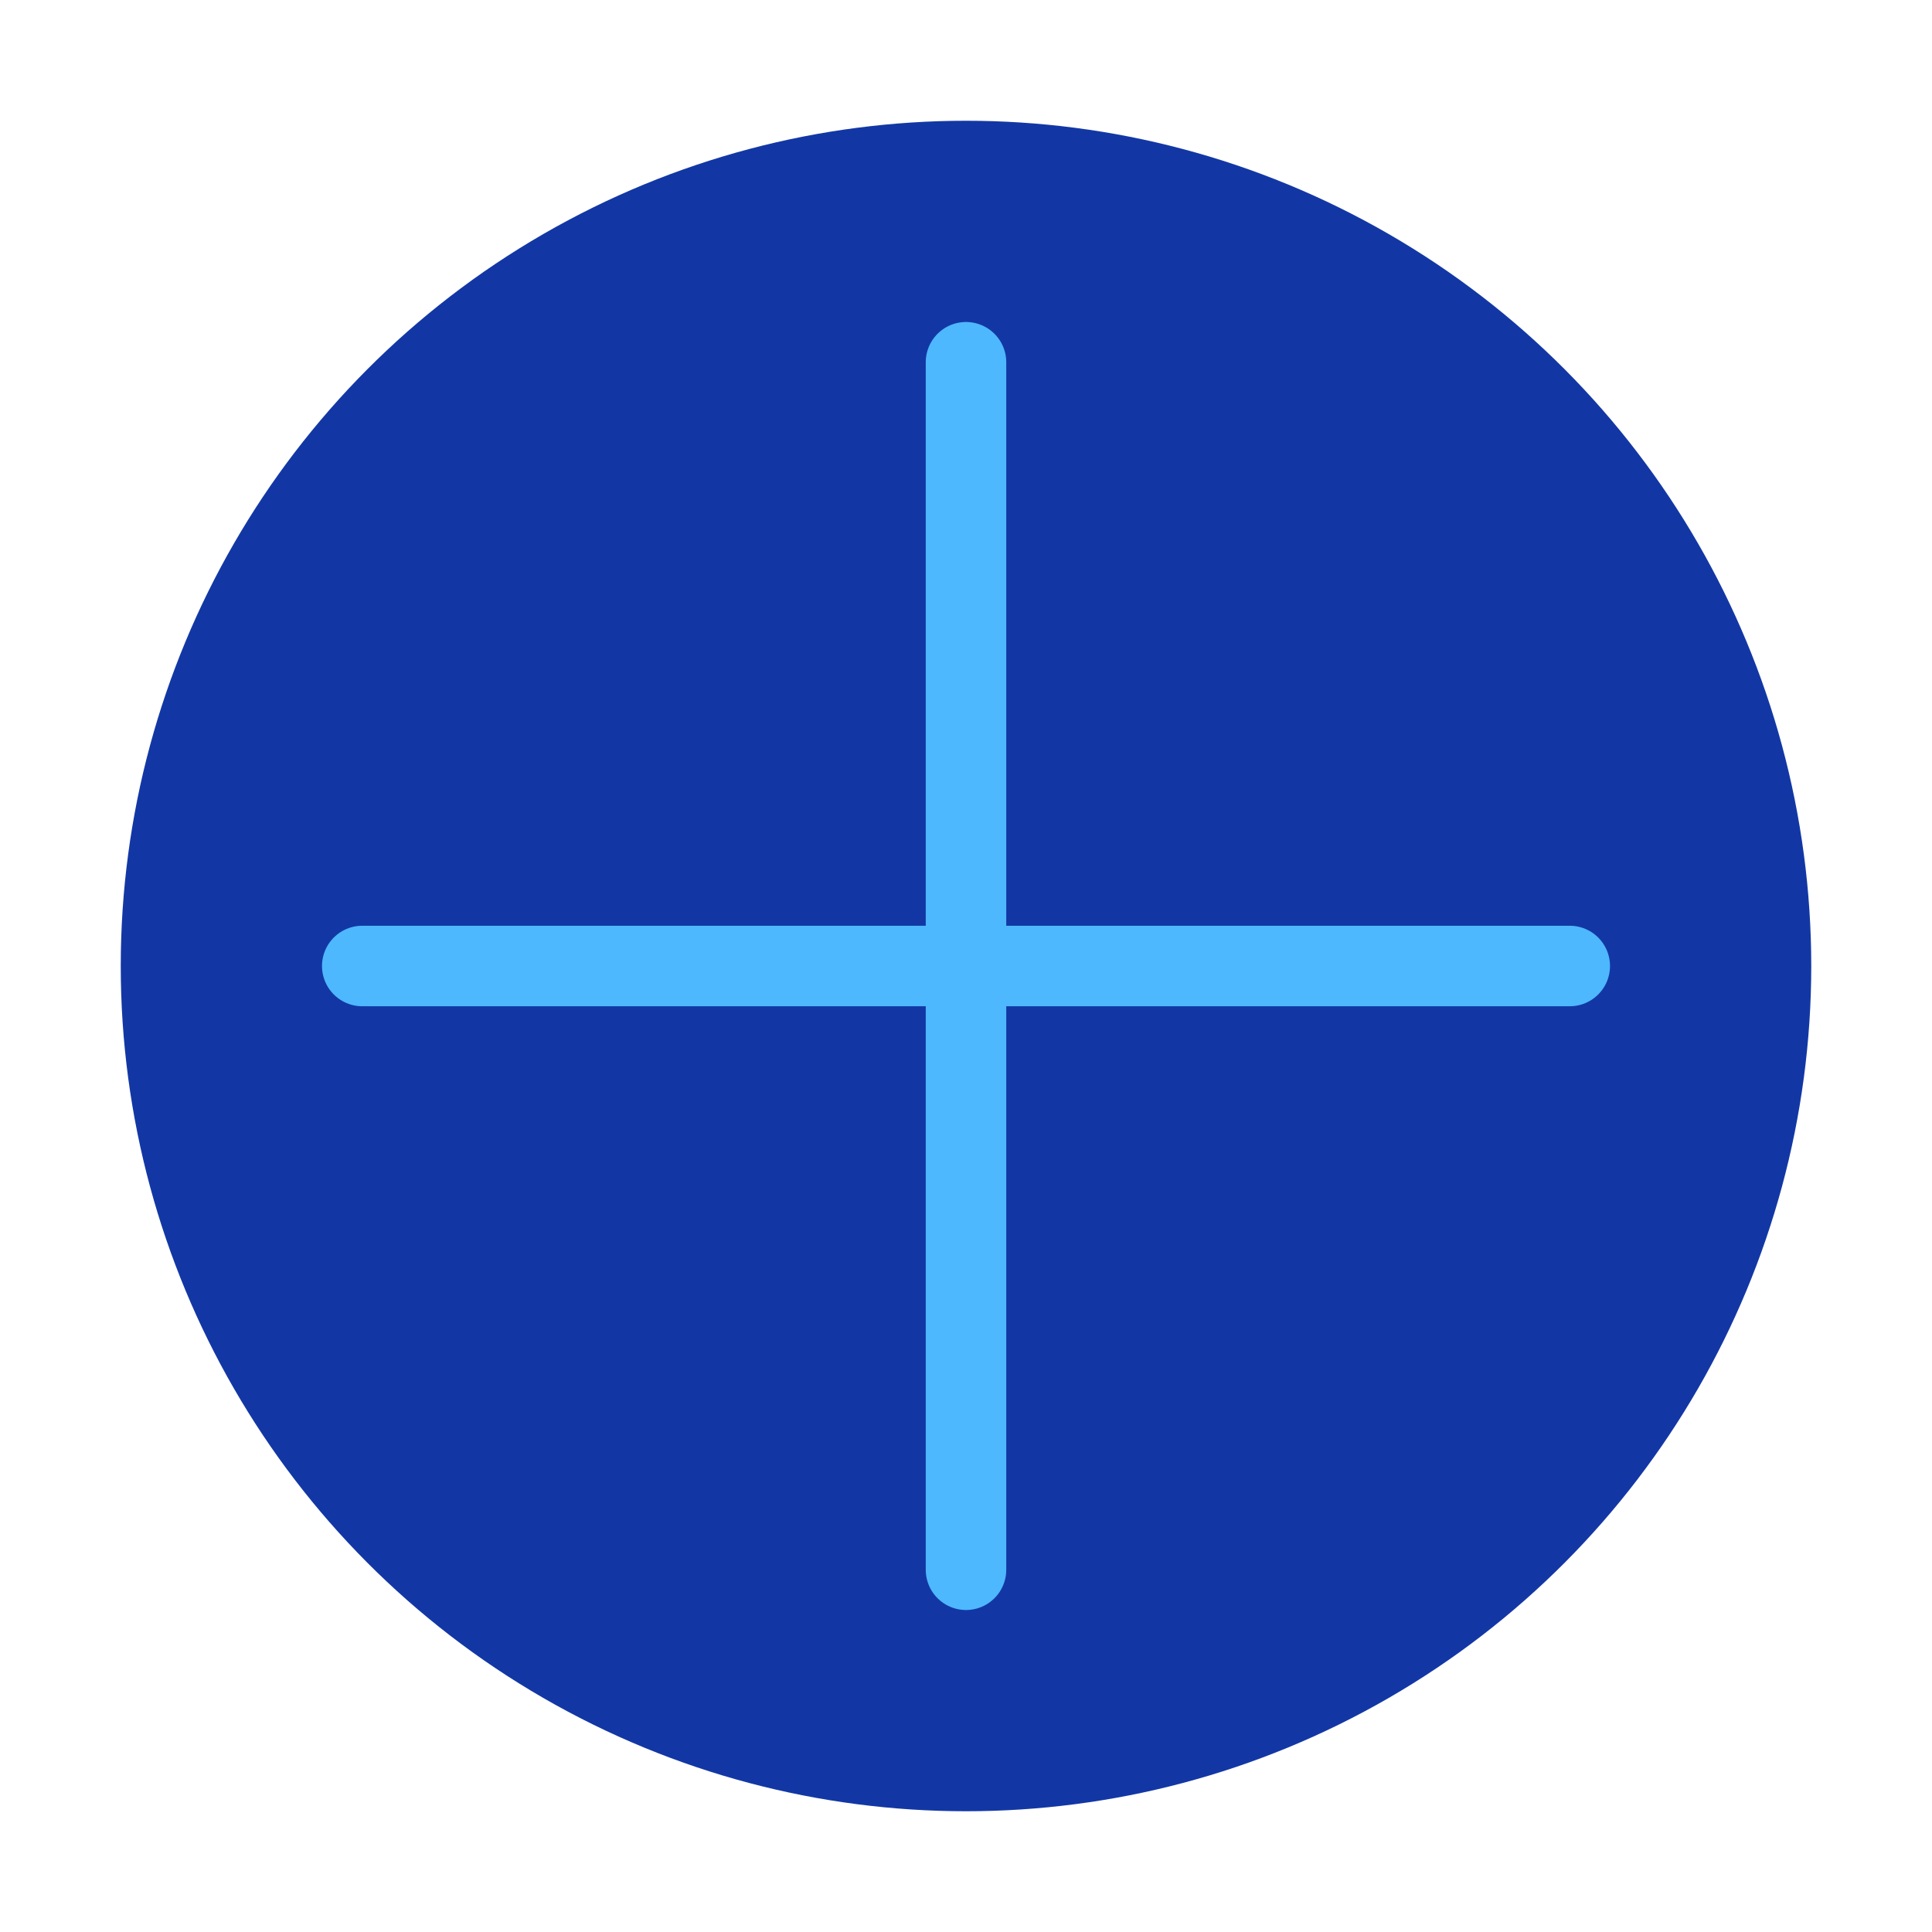
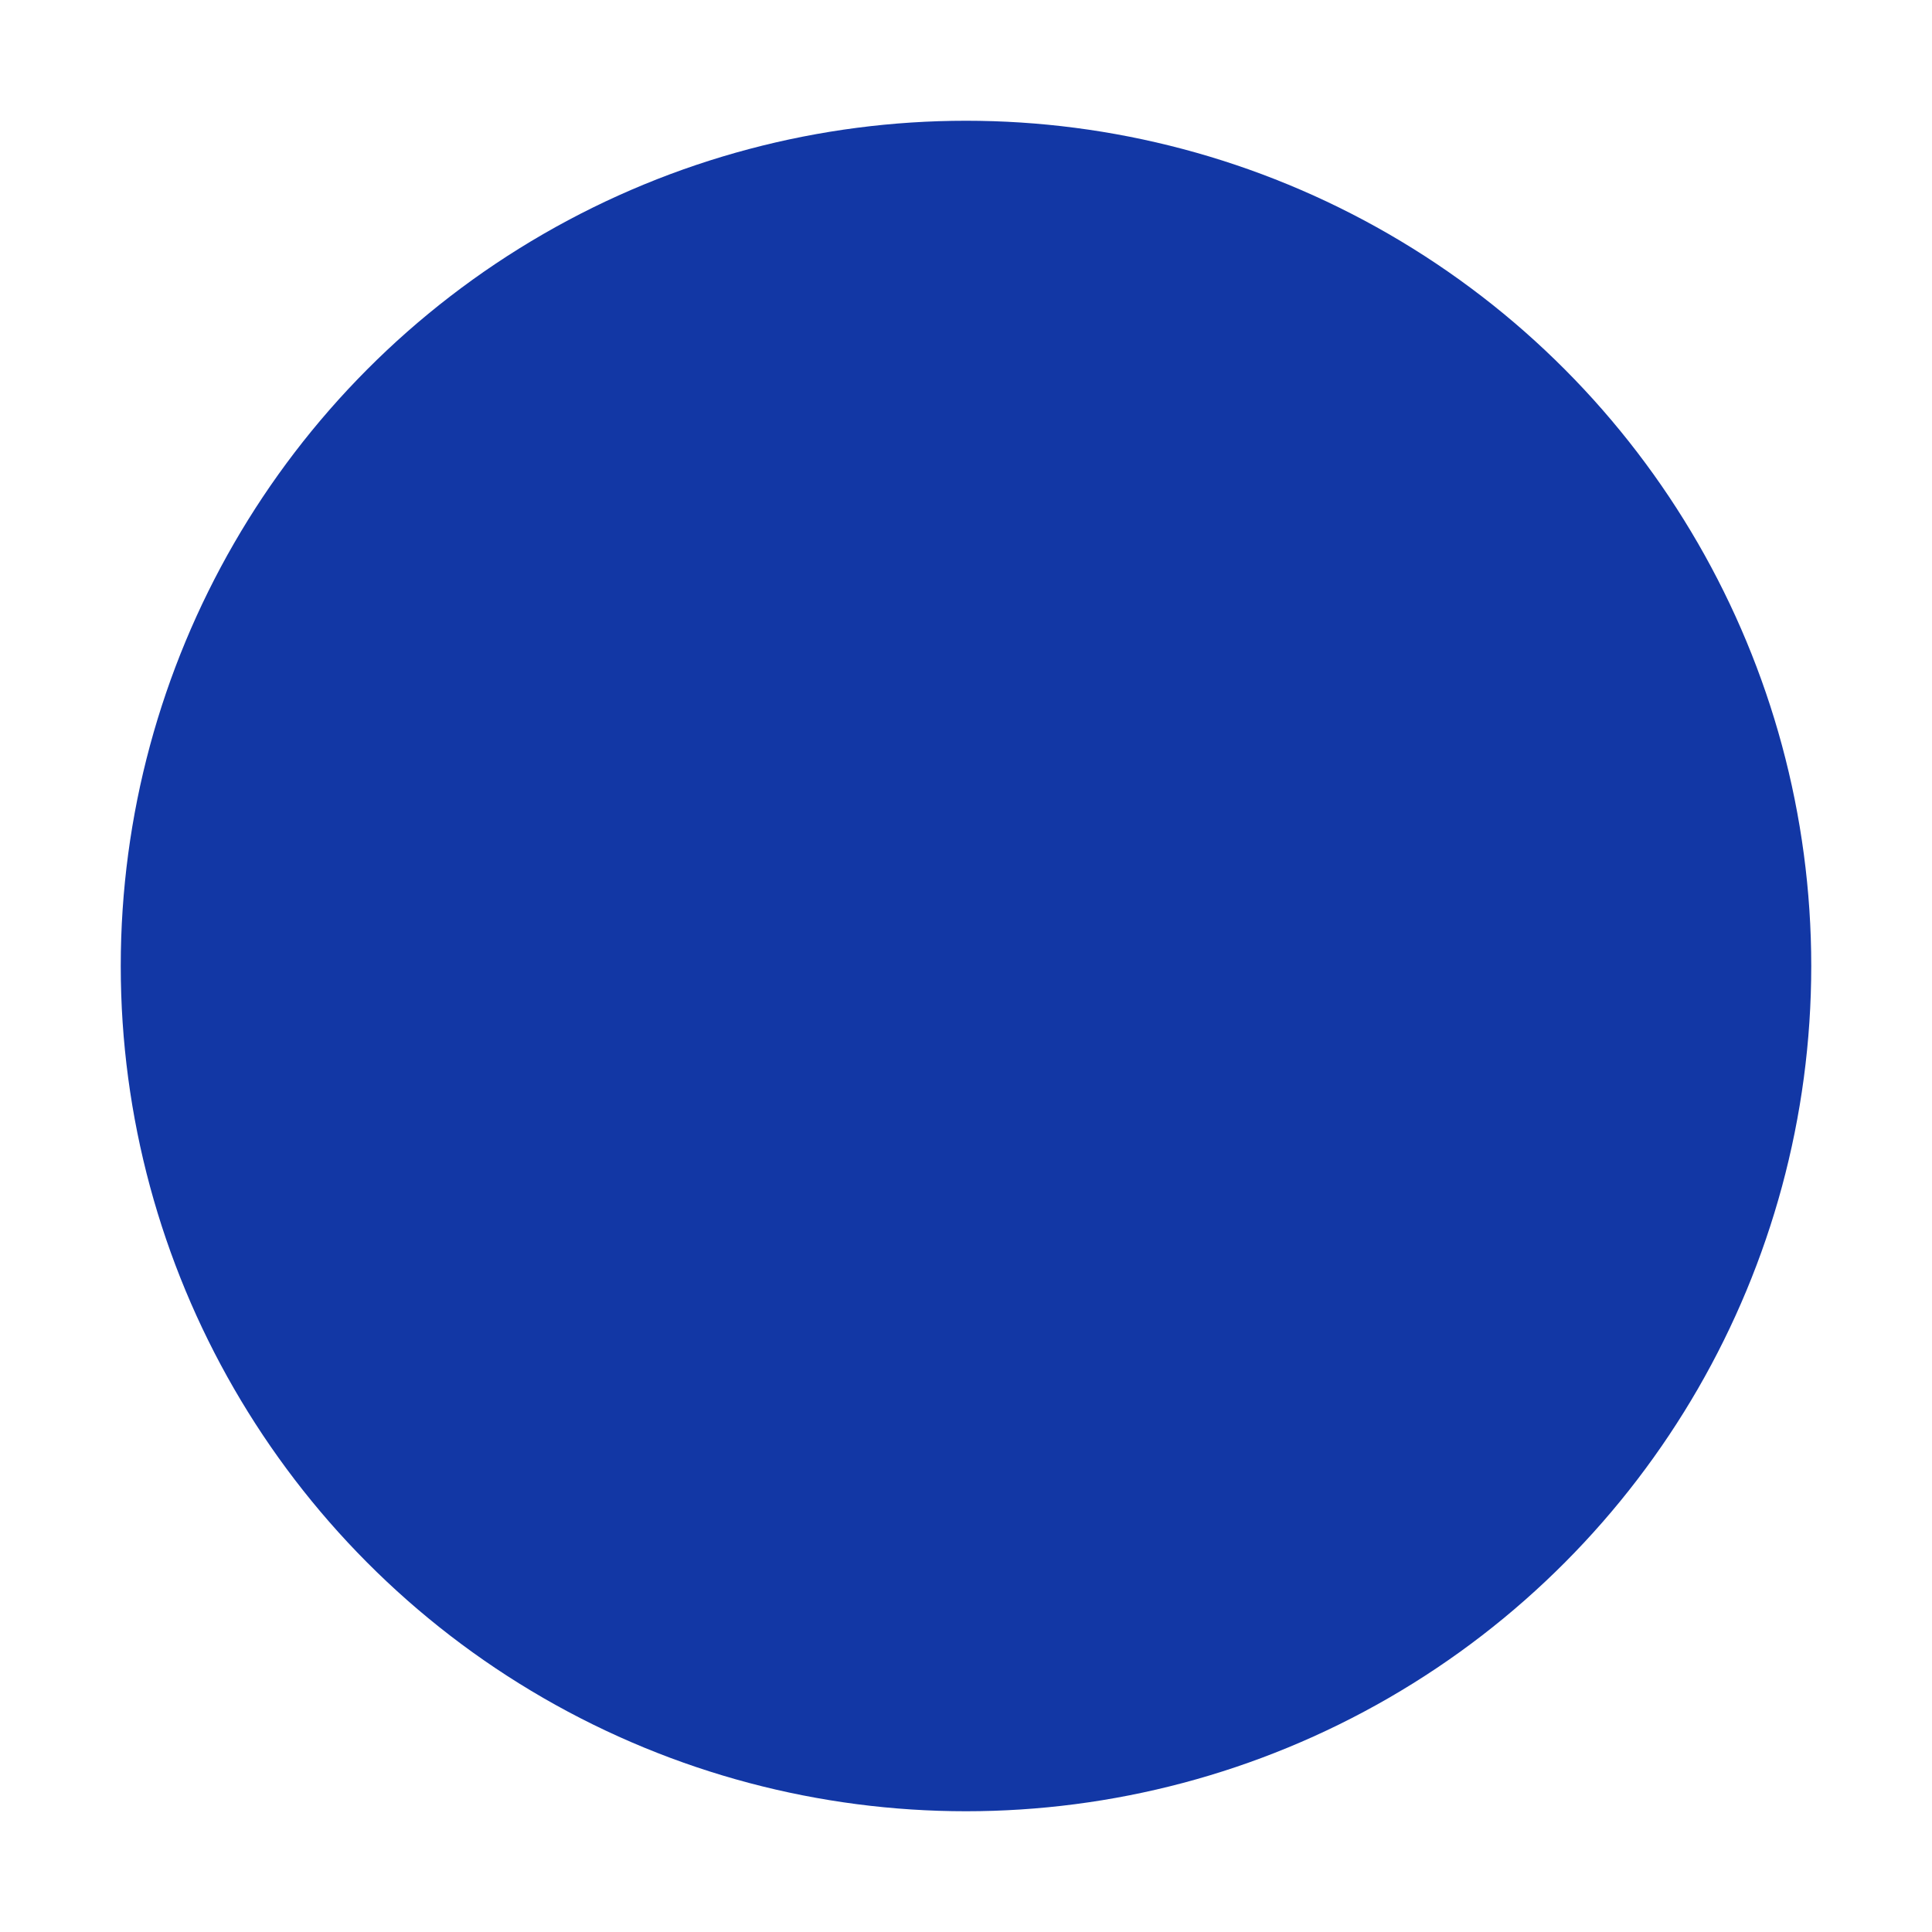
<svg xmlns="http://www.w3.org/2000/svg" width="800px" height="800px" viewBox="0 0 24 24">
  <defs>
    <style>.c{fill:none;stroke:#4eb8ff;stroke-linecap:round;stroke-linejoin:round;}.d{fill:#1237a5;}</style>
  </defs>
  <g id="a" />
  <g id="b">
    <circle class="d" cx="12" cy="12" r="10.5" />
-     <line class="c" x1="4.5" x2="19.5" y1="12" y2="12" />
-     <line class="c" x1="12" x2="12" y1="4.5" y2="19.5" />
  </g>
</svg>